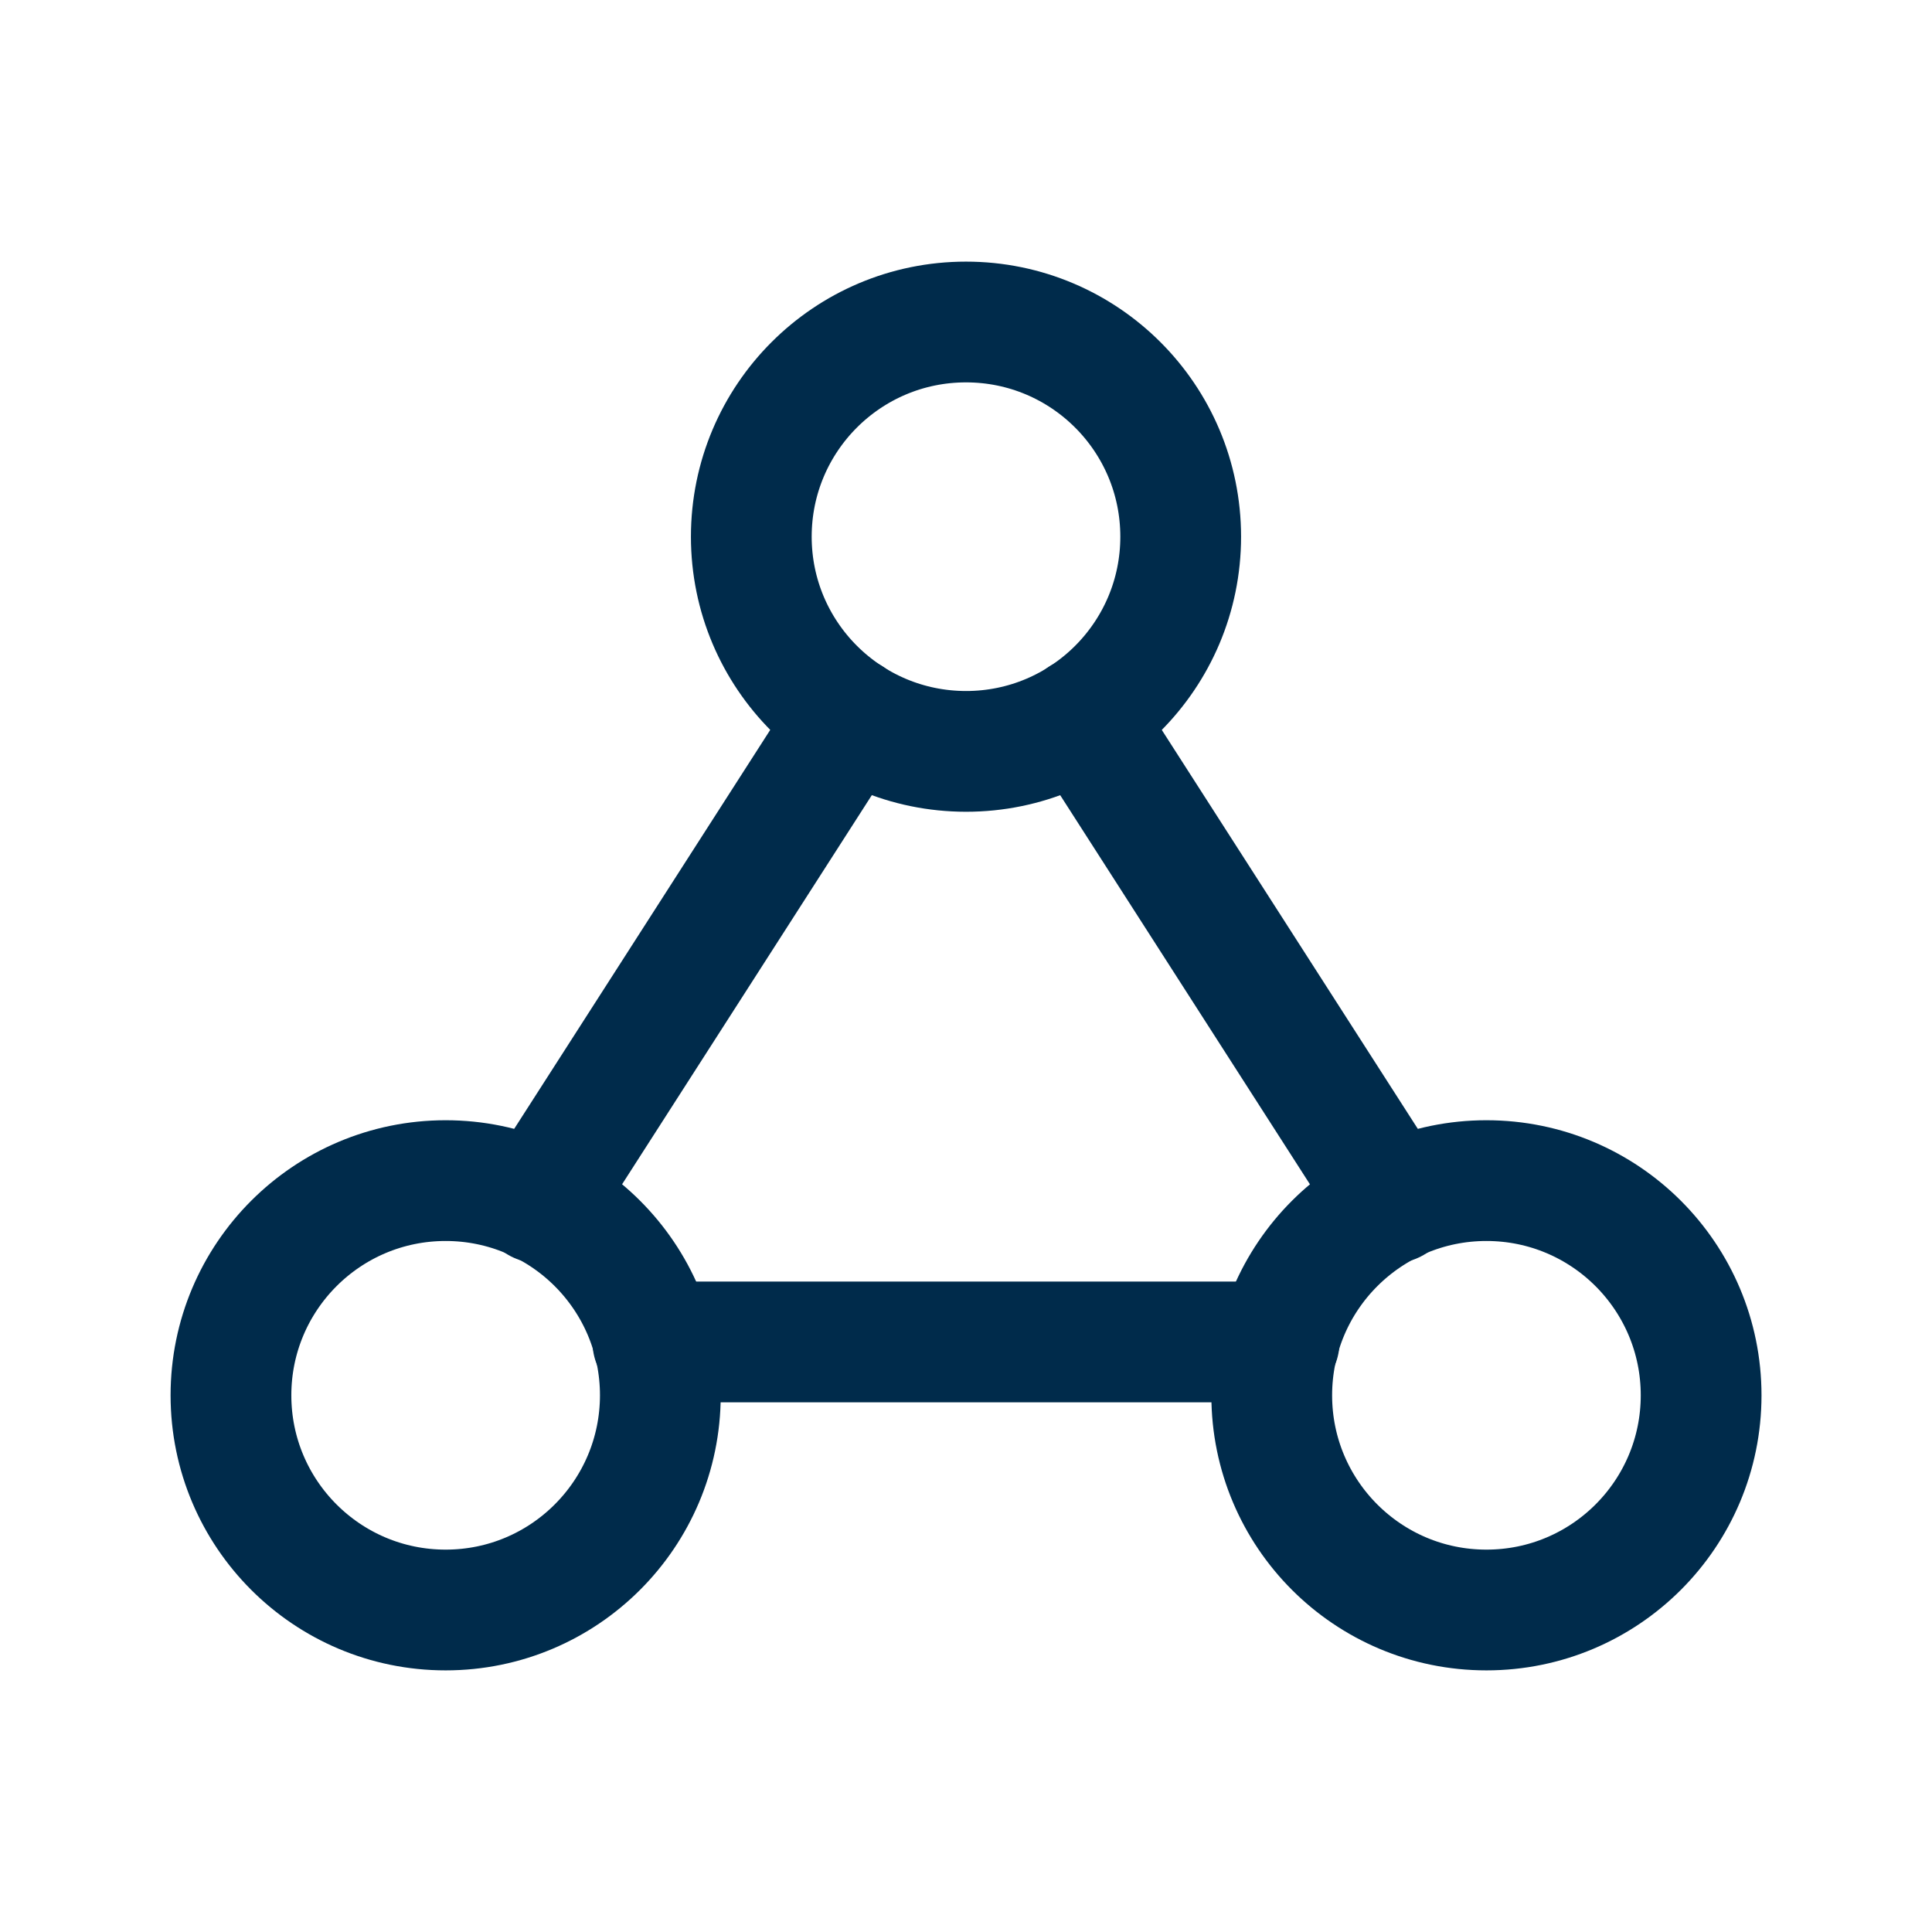
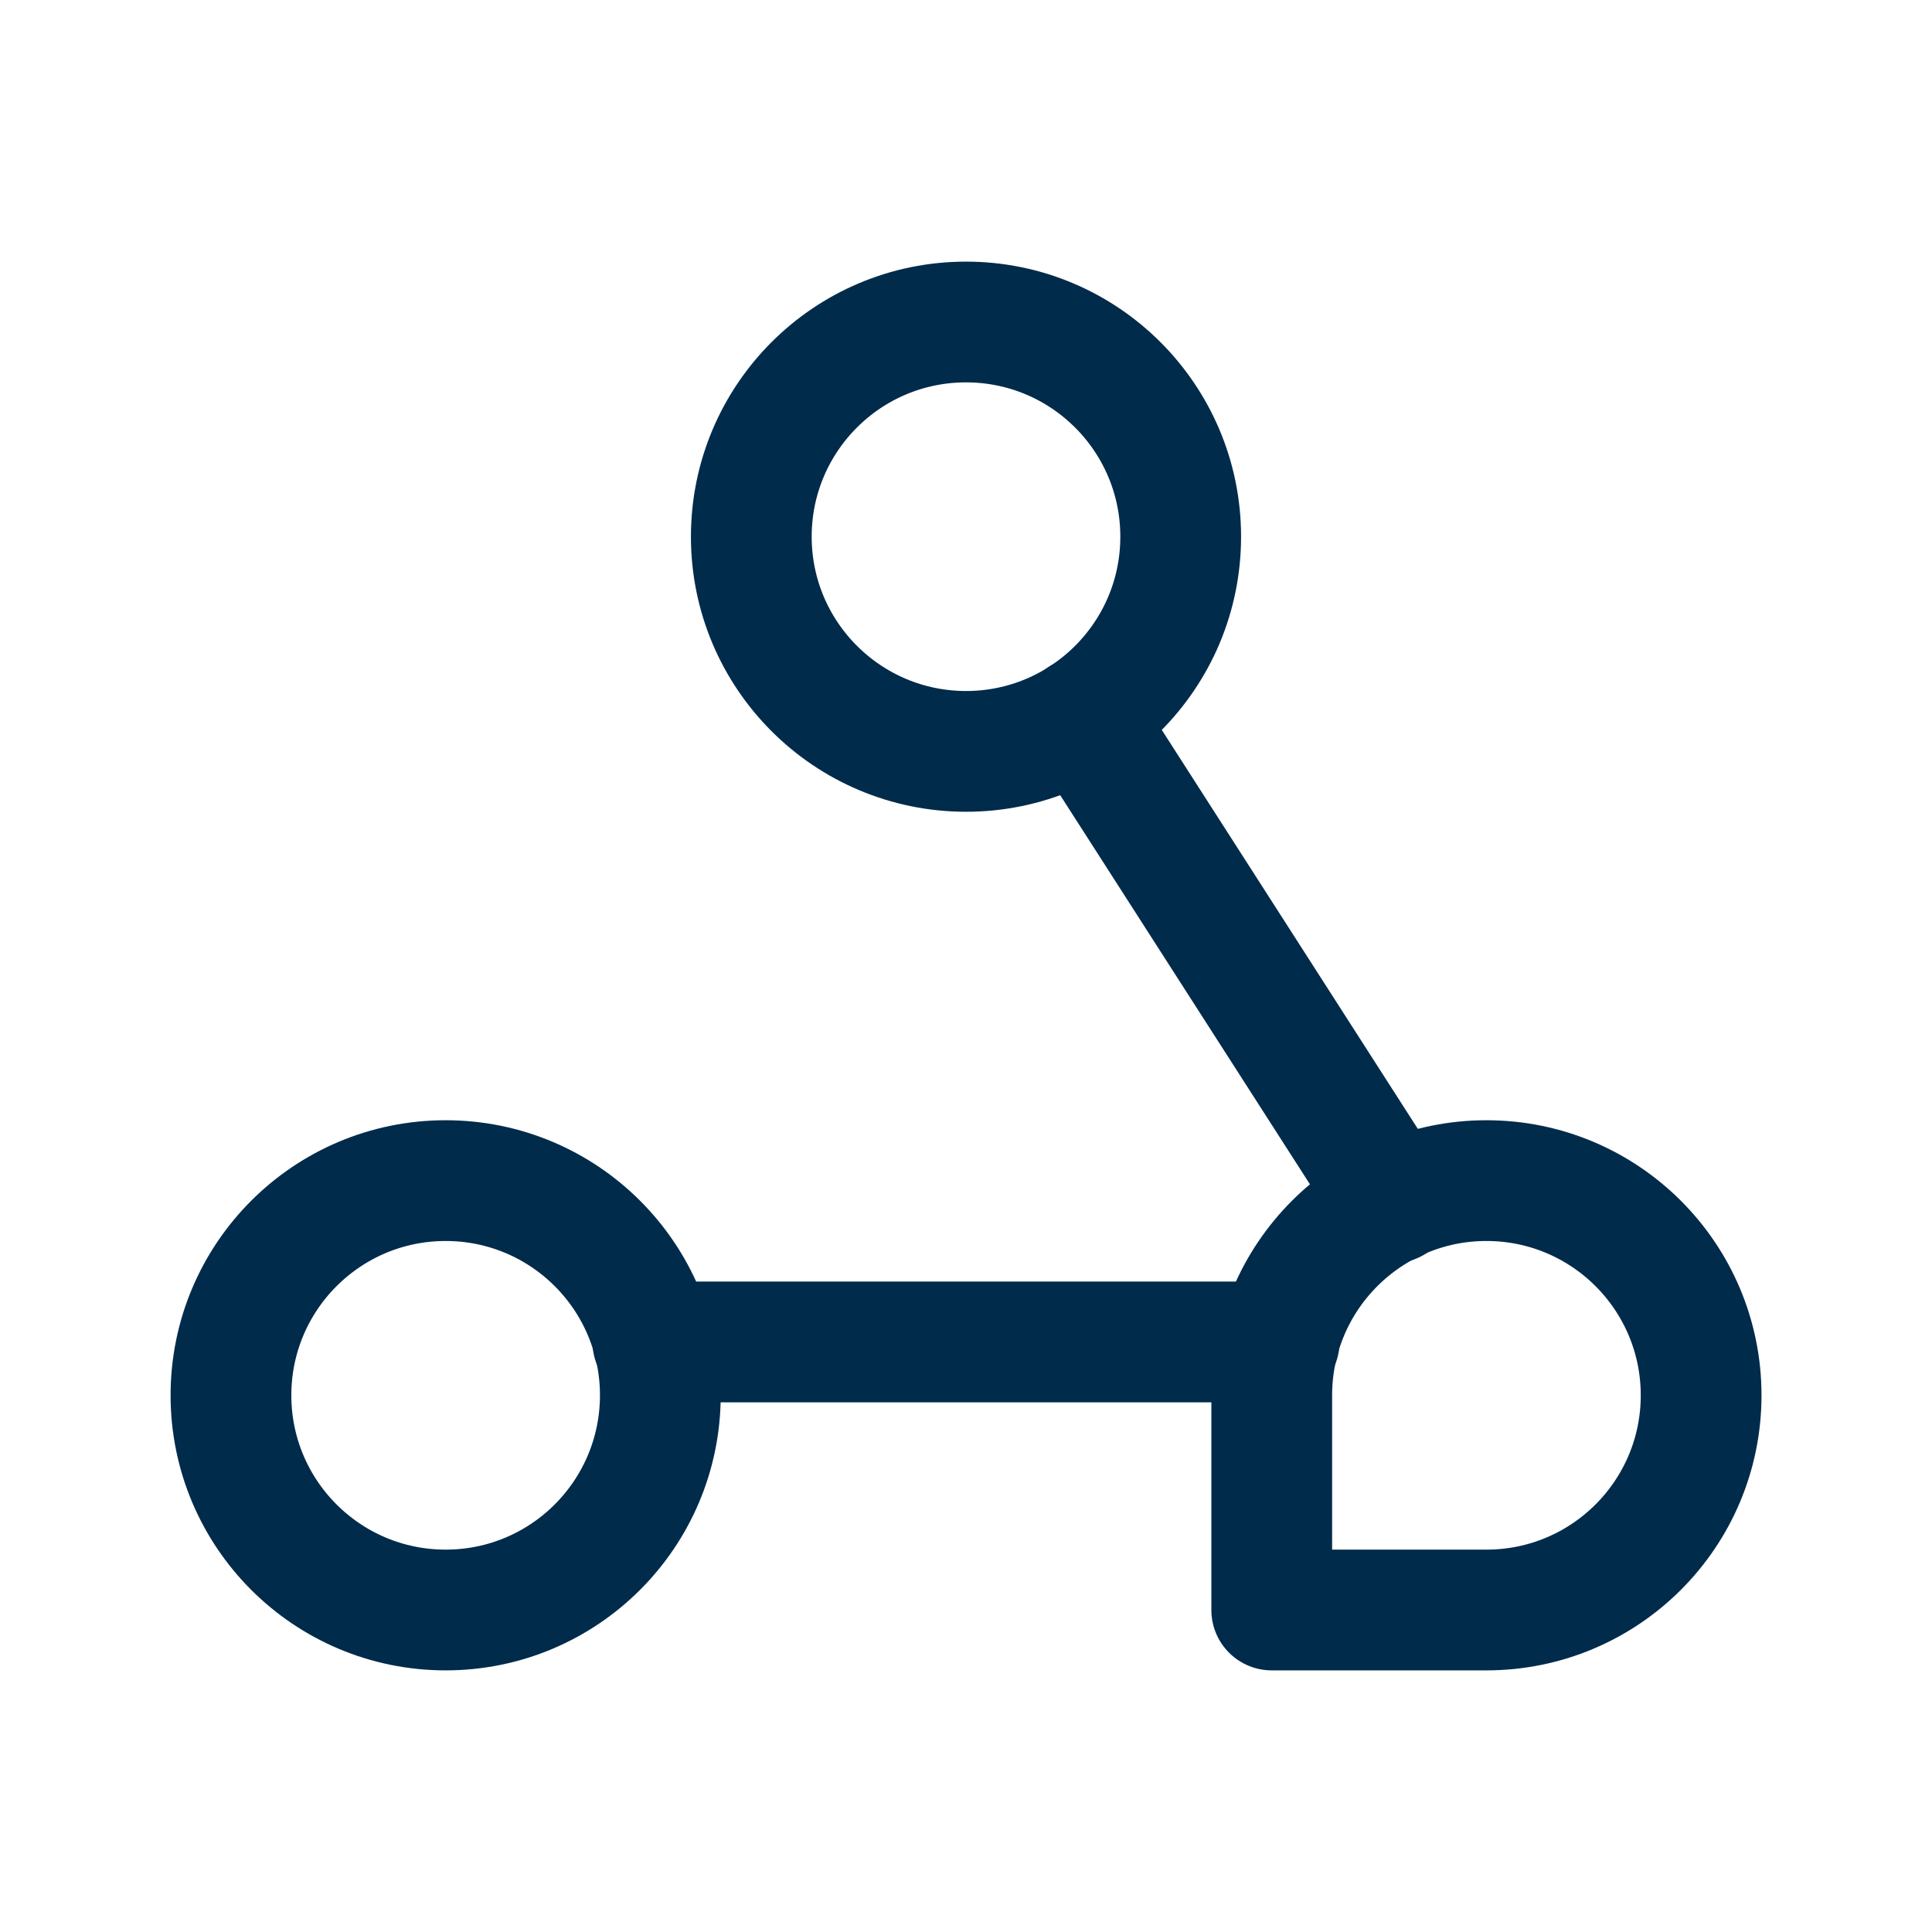
<svg xmlns="http://www.w3.org/2000/svg" width="24" height="24" viewBox="0 0 24 24" fill="none">
  <path fill-rule="evenodd" clip-rule="evenodd" d="M9.333 6.667V6.667C9.333 5.194 10.527 4 12 4V4C13.473 4 14.667 5.194 14.667 6.667V6.667C14.667 8.14 13.473 9.334 12 9.334V9.334C10.527 9.333 9.333 8.139 9.333 6.667Z" stroke="#002B4B" stroke-width="1.5" stroke-linecap="round" stroke-linejoin="round" />
  <path fill-rule="evenodd" clip-rule="evenodd" d="M2.869 17.333V17.333C2.869 15.86 4.063 14.666 5.536 14.666V14.666C7.009 14.666 8.203 15.86 8.203 17.333V17.333C8.202 18.806 7.009 20 5.536 20V20C4.063 20 2.869 18.806 2.869 17.333Z" stroke="#002B4B" stroke-width="1.5" stroke-linecap="round" stroke-linejoin="round" />
-   <path fill-rule="evenodd" clip-rule="evenodd" d="M15.798 17.333V17.333C15.798 15.86 16.992 14.666 18.465 14.666V14.666C19.938 14.666 21.132 15.86 21.132 17.333V17.333C21.132 18.806 19.938 20 18.465 20V20C16.991 20 15.798 18.806 15.798 17.333H15.798Z" stroke="#002B4B" stroke-width="1.5" stroke-linecap="round" stroke-linejoin="round" />
+   <path fill-rule="evenodd" clip-rule="evenodd" d="M15.798 17.333V17.333C15.798 15.86 16.992 14.666 18.465 14.666V14.666C19.938 14.666 21.132 15.86 21.132 17.333V17.333C21.132 18.806 19.938 20 18.465 20V20H15.798Z" stroke="#002B4B" stroke-width="1.5" stroke-linecap="round" stroke-linejoin="round" />
  <path d="M15.89 16.67H8.11" stroke="#002B4B" stroke-width="1.5" stroke-linecap="round" stroke-linejoin="round" />
  <path d="M13.44 8.91L17.31 14.94" stroke="#002B4B" stroke-width="1.5" stroke-linecap="round" stroke-linejoin="round" />
-   <path d="M6.69 14.94L10.56 8.91" stroke="#002B4B" stroke-width="1.5" stroke-linecap="round" stroke-linejoin="round" />
</svg>